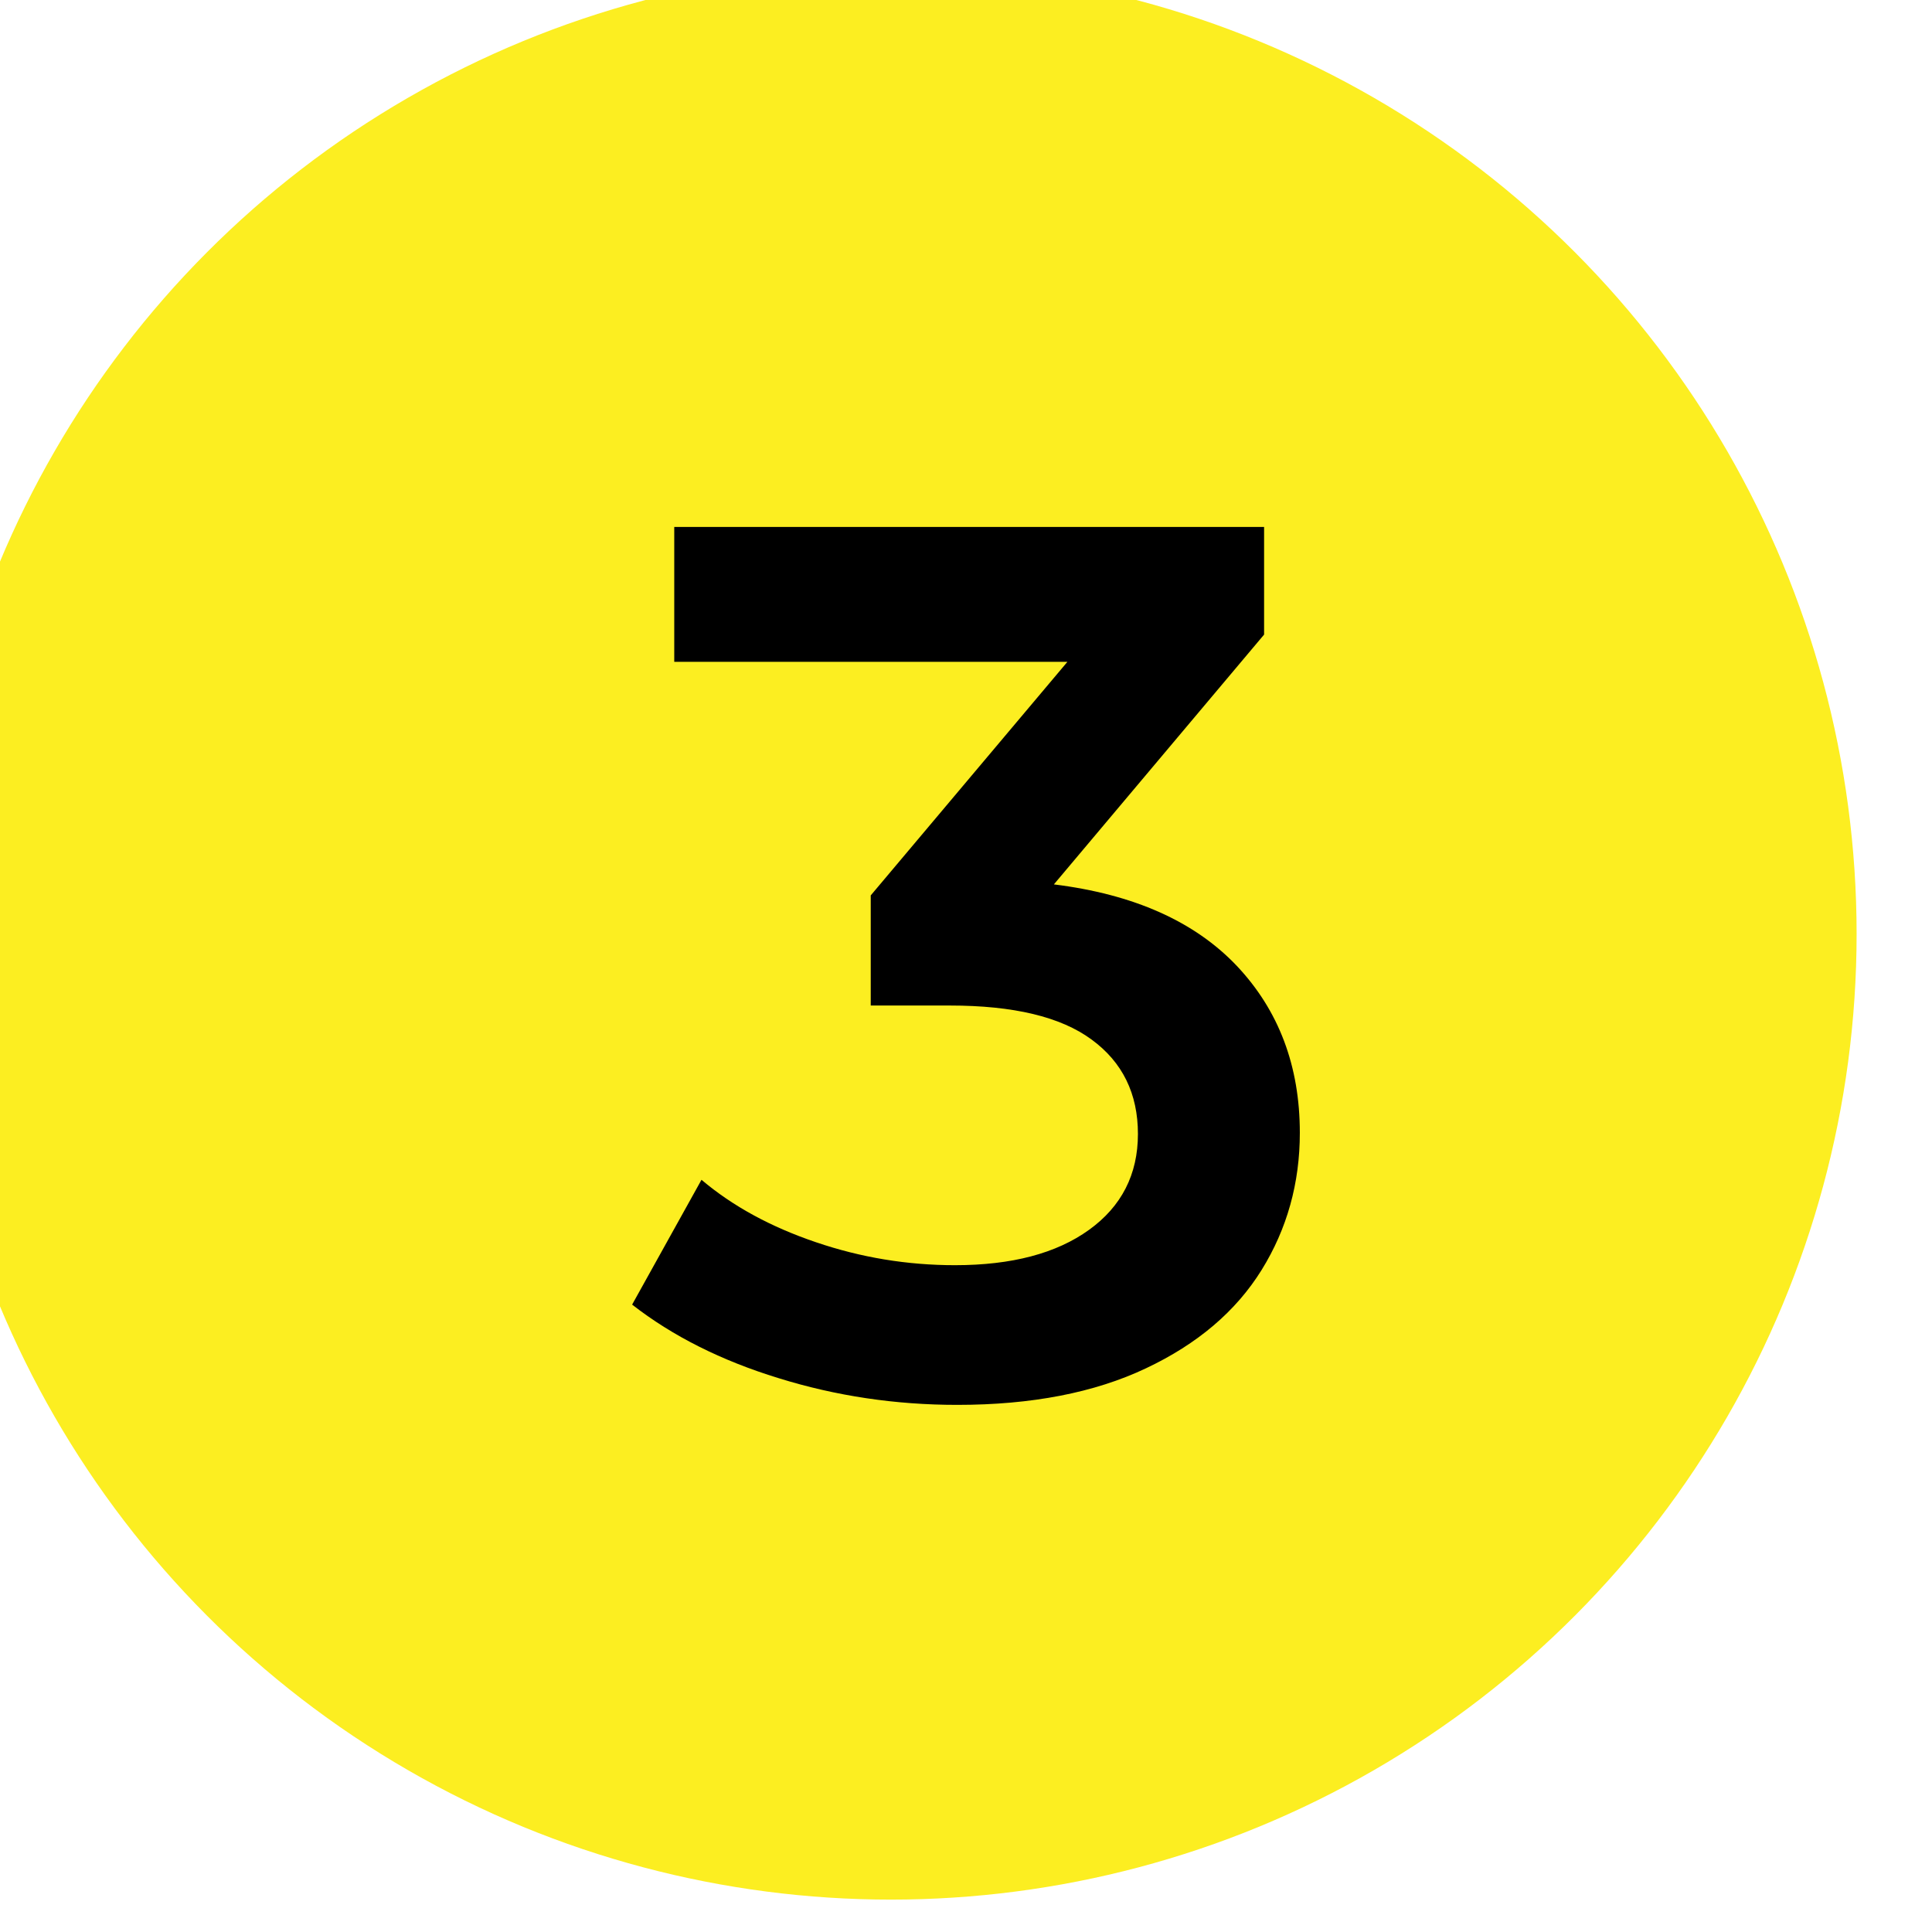
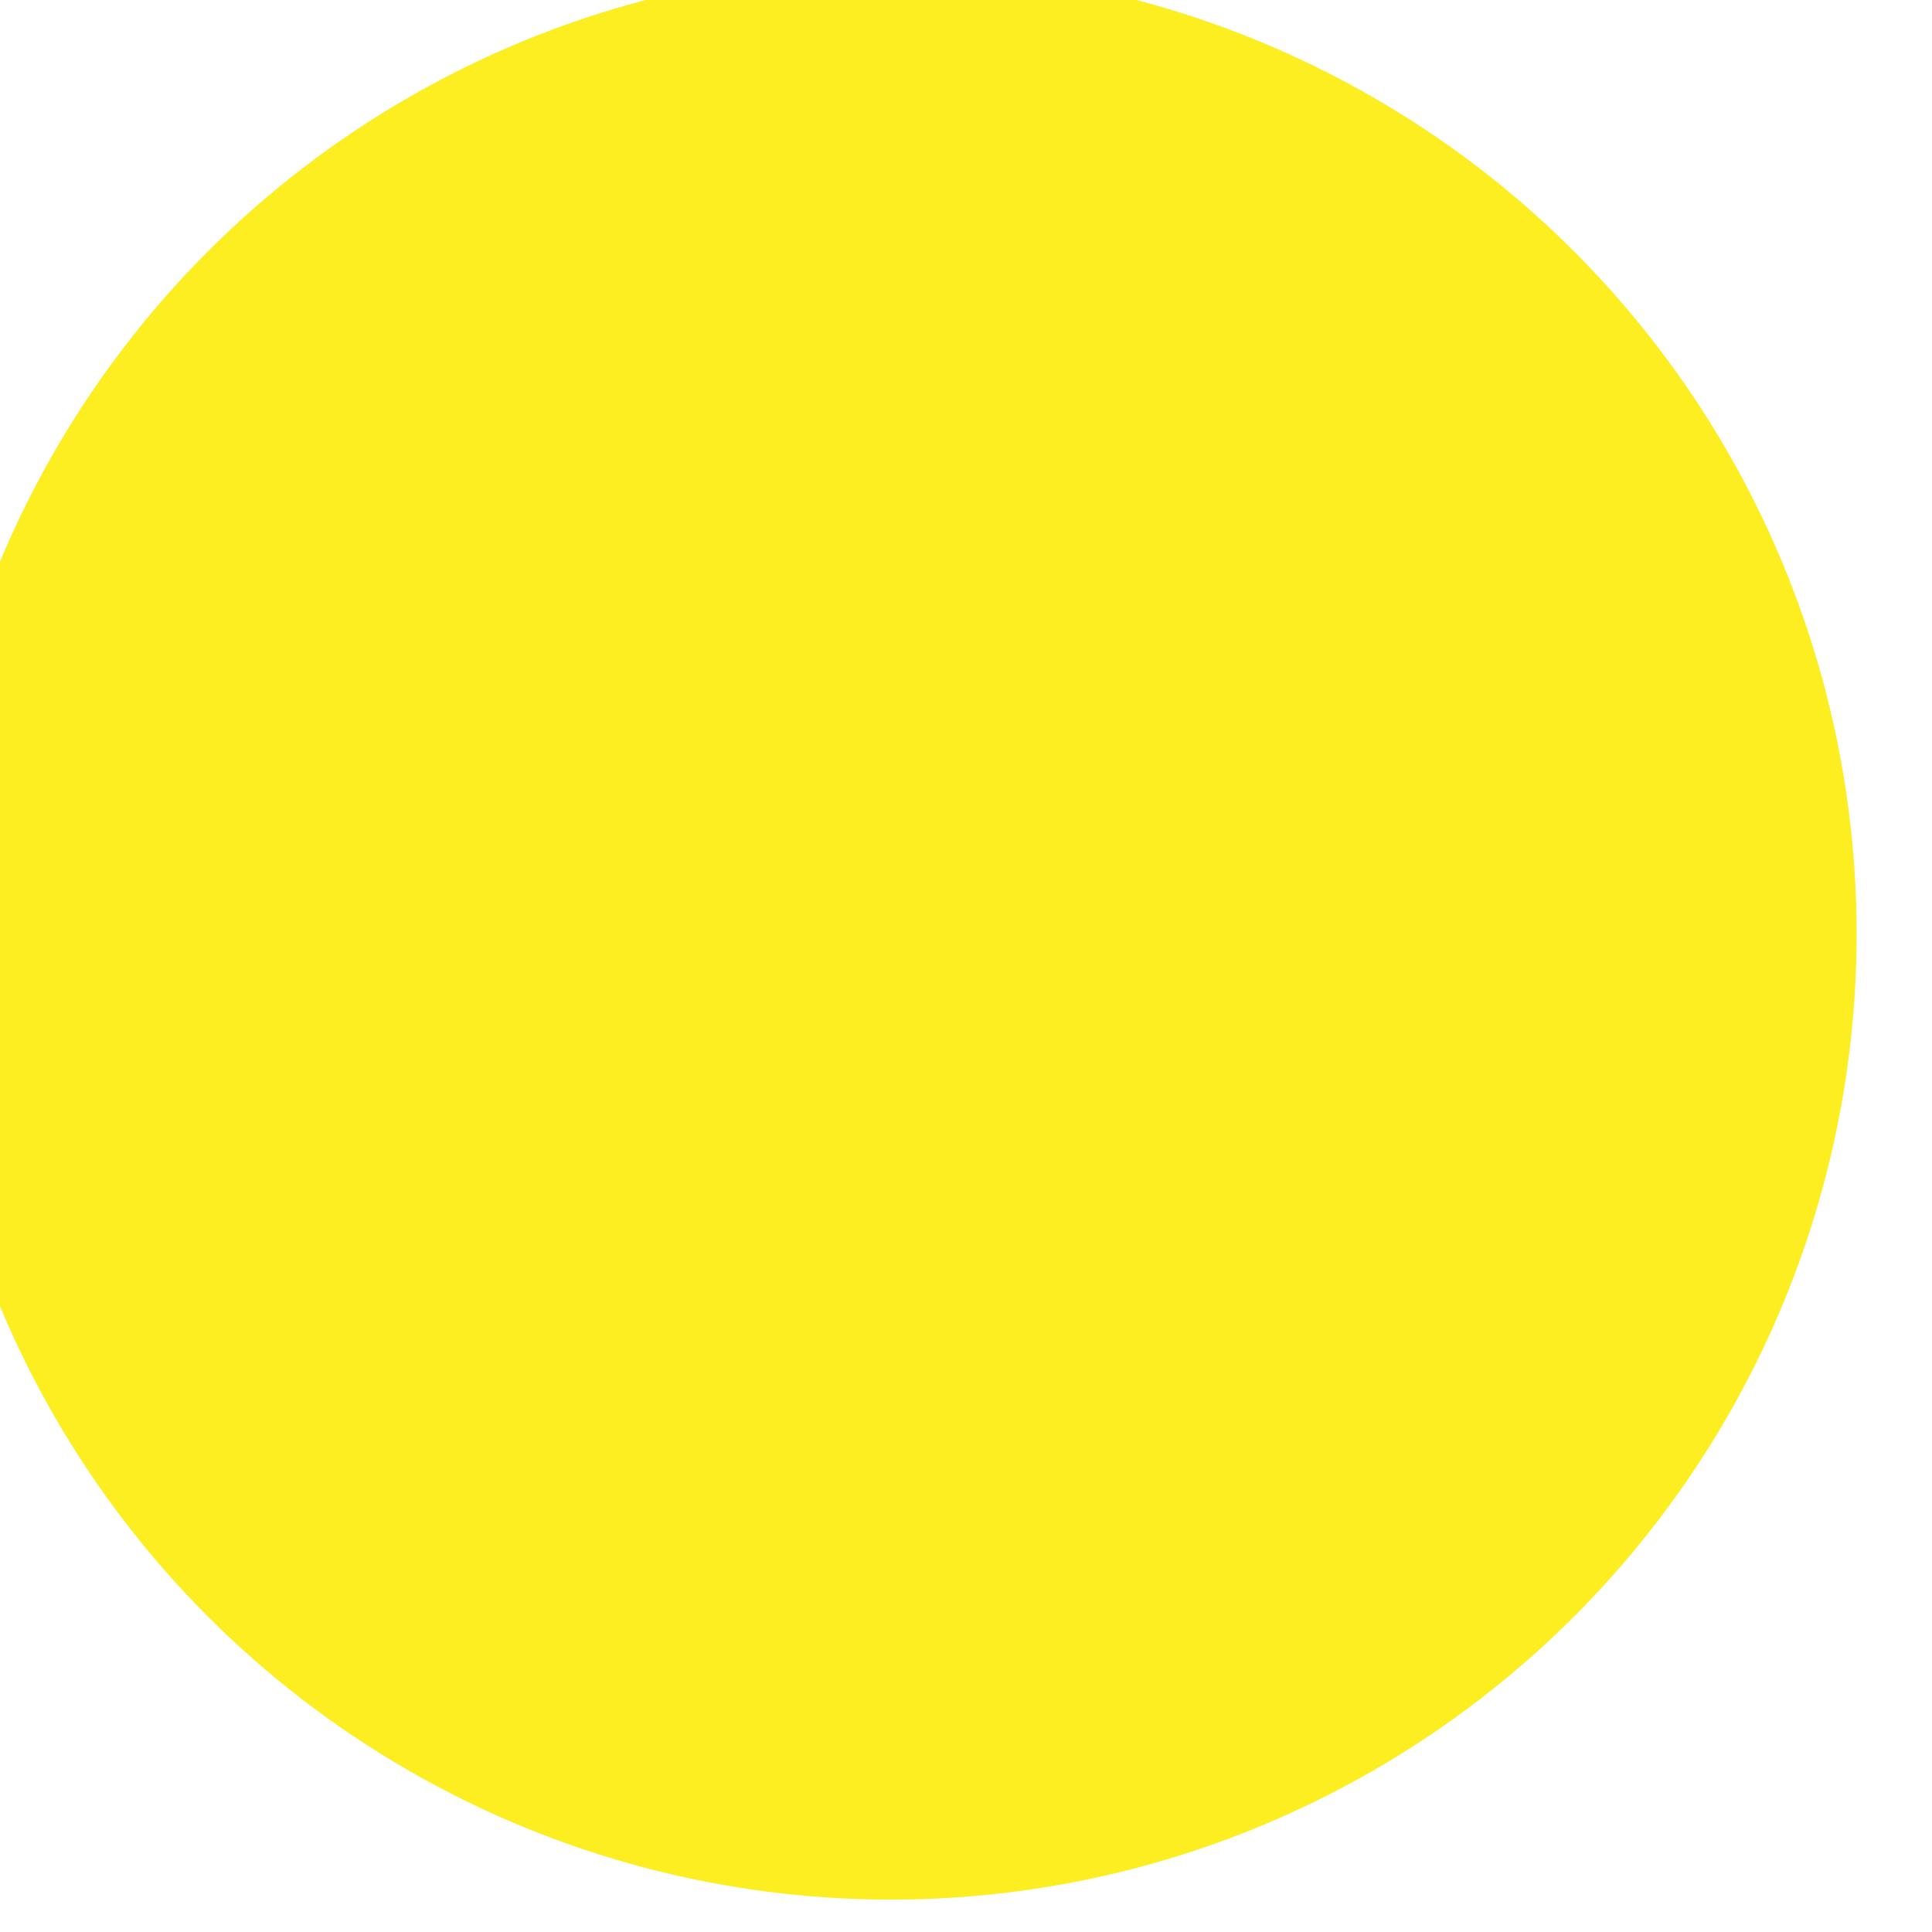
<svg xmlns="http://www.w3.org/2000/svg" xmlns:ns1="http://www.serif.com/" width="100%" height="100%" viewBox="0 0 100 100" xml:space="preserve" style="fill-rule:evenodd;clip-rule:evenodd;stroke-linejoin:round;stroke-miterlimit:2;">
  <g transform="matrix(1,0,0,1,-33.683,-105.467)">
    <g id="_3.svg" ns1:id="3.svg" transform="matrix(1,0,0,1,83.683,155.467)">
      <g transform="matrix(1,0,0,1,-50,-50)">
        <clipPath id="_clip1">
          <rect x="0" y="0" width="100" height="100" />
        </clipPath>
        <g clip-path="url(#_clip1)">
          <g transform="matrix(1,0,0,1,-9391.5,-3735.08)">
            <g>
              <g transform="matrix(1.108,0,0,1.108,-1033.25,-691.192)">
                <circle cx="9450.24" cy="4038.46" r="45.11" style="fill:rgb(252,238,33);" />
              </g>
              <g transform="matrix(1,0,0,1,-172.331,-232.364)">
-                 <path d="M9618.38,4013.22C9622.51,4013.73 9625.67,4015.14 9627.85,4017.44C9630.02,4019.74 9631.11,4022.62 9631.11,4026.08C9631.11,4028.68 9630.45,4031.05 9629.13,4033.18C9627.8,4035.32 9625.81,4037.01 9623.14,4038.27C9620.48,4039.53 9617.22,4040.16 9613.38,4040.16C9610.18,4040.16 9607.1,4039.7 9604.14,4038.78C9601.17,4037.87 9598.64,4036.6 9596.55,4034.97L9600.14,4028.51C9601.76,4029.88 9603.73,4030.95 9606.06,4031.74C9608.38,4032.53 9610.78,4032.93 9613.26,4032.93C9616.2,4032.93 9618.51,4032.32 9620.2,4031.1C9621.88,4029.89 9622.73,4028.23 9622.73,4026.14C9622.73,4024.05 9621.93,4022.42 9620.33,4021.25C9618.73,4020.07 9616.28,4019.49 9613,4019.49L9608.9,4019.49L9608.9,4013.79L9619.08,4001.7L9598.73,4001.7L9598.73,3994.72L9629.26,3994.72L9629.26,4000.29L9618.38,4013.22Z" style="fill-rule:nonzero;" />
-               </g>
+                 </g>
            </g>
          </g>
        </g>
      </g>
    </g>
  </g>
</svg>